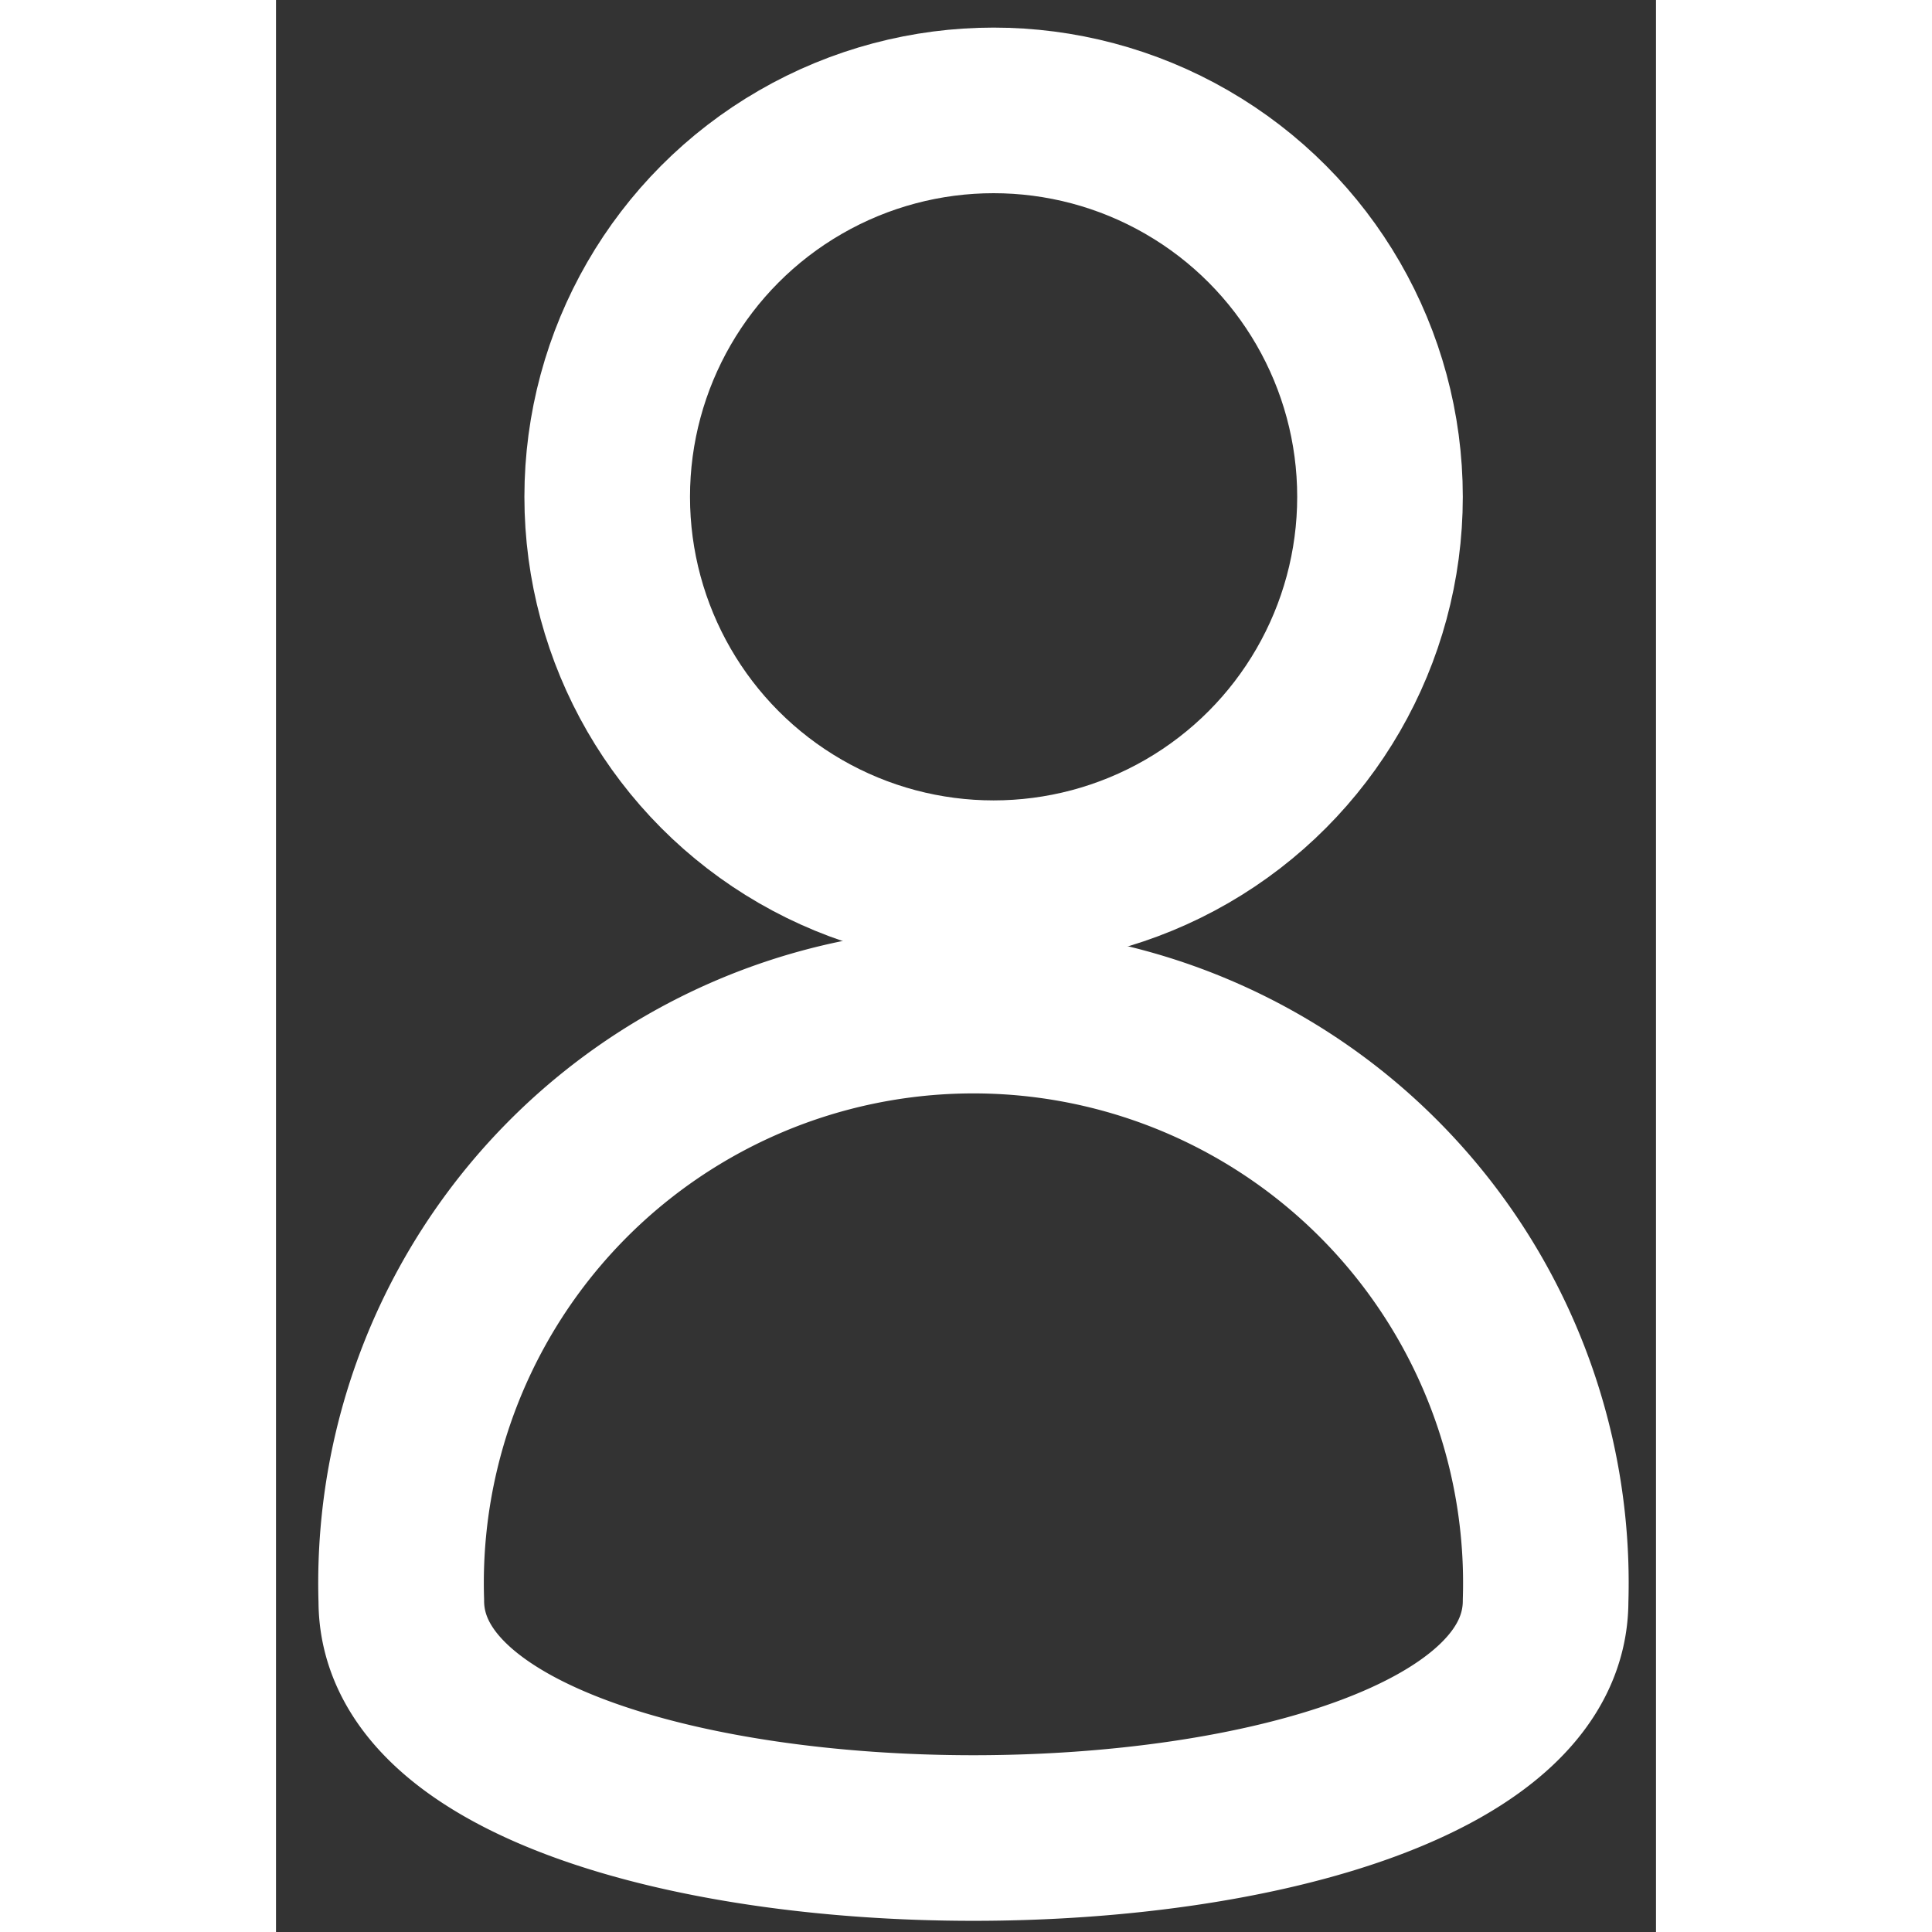
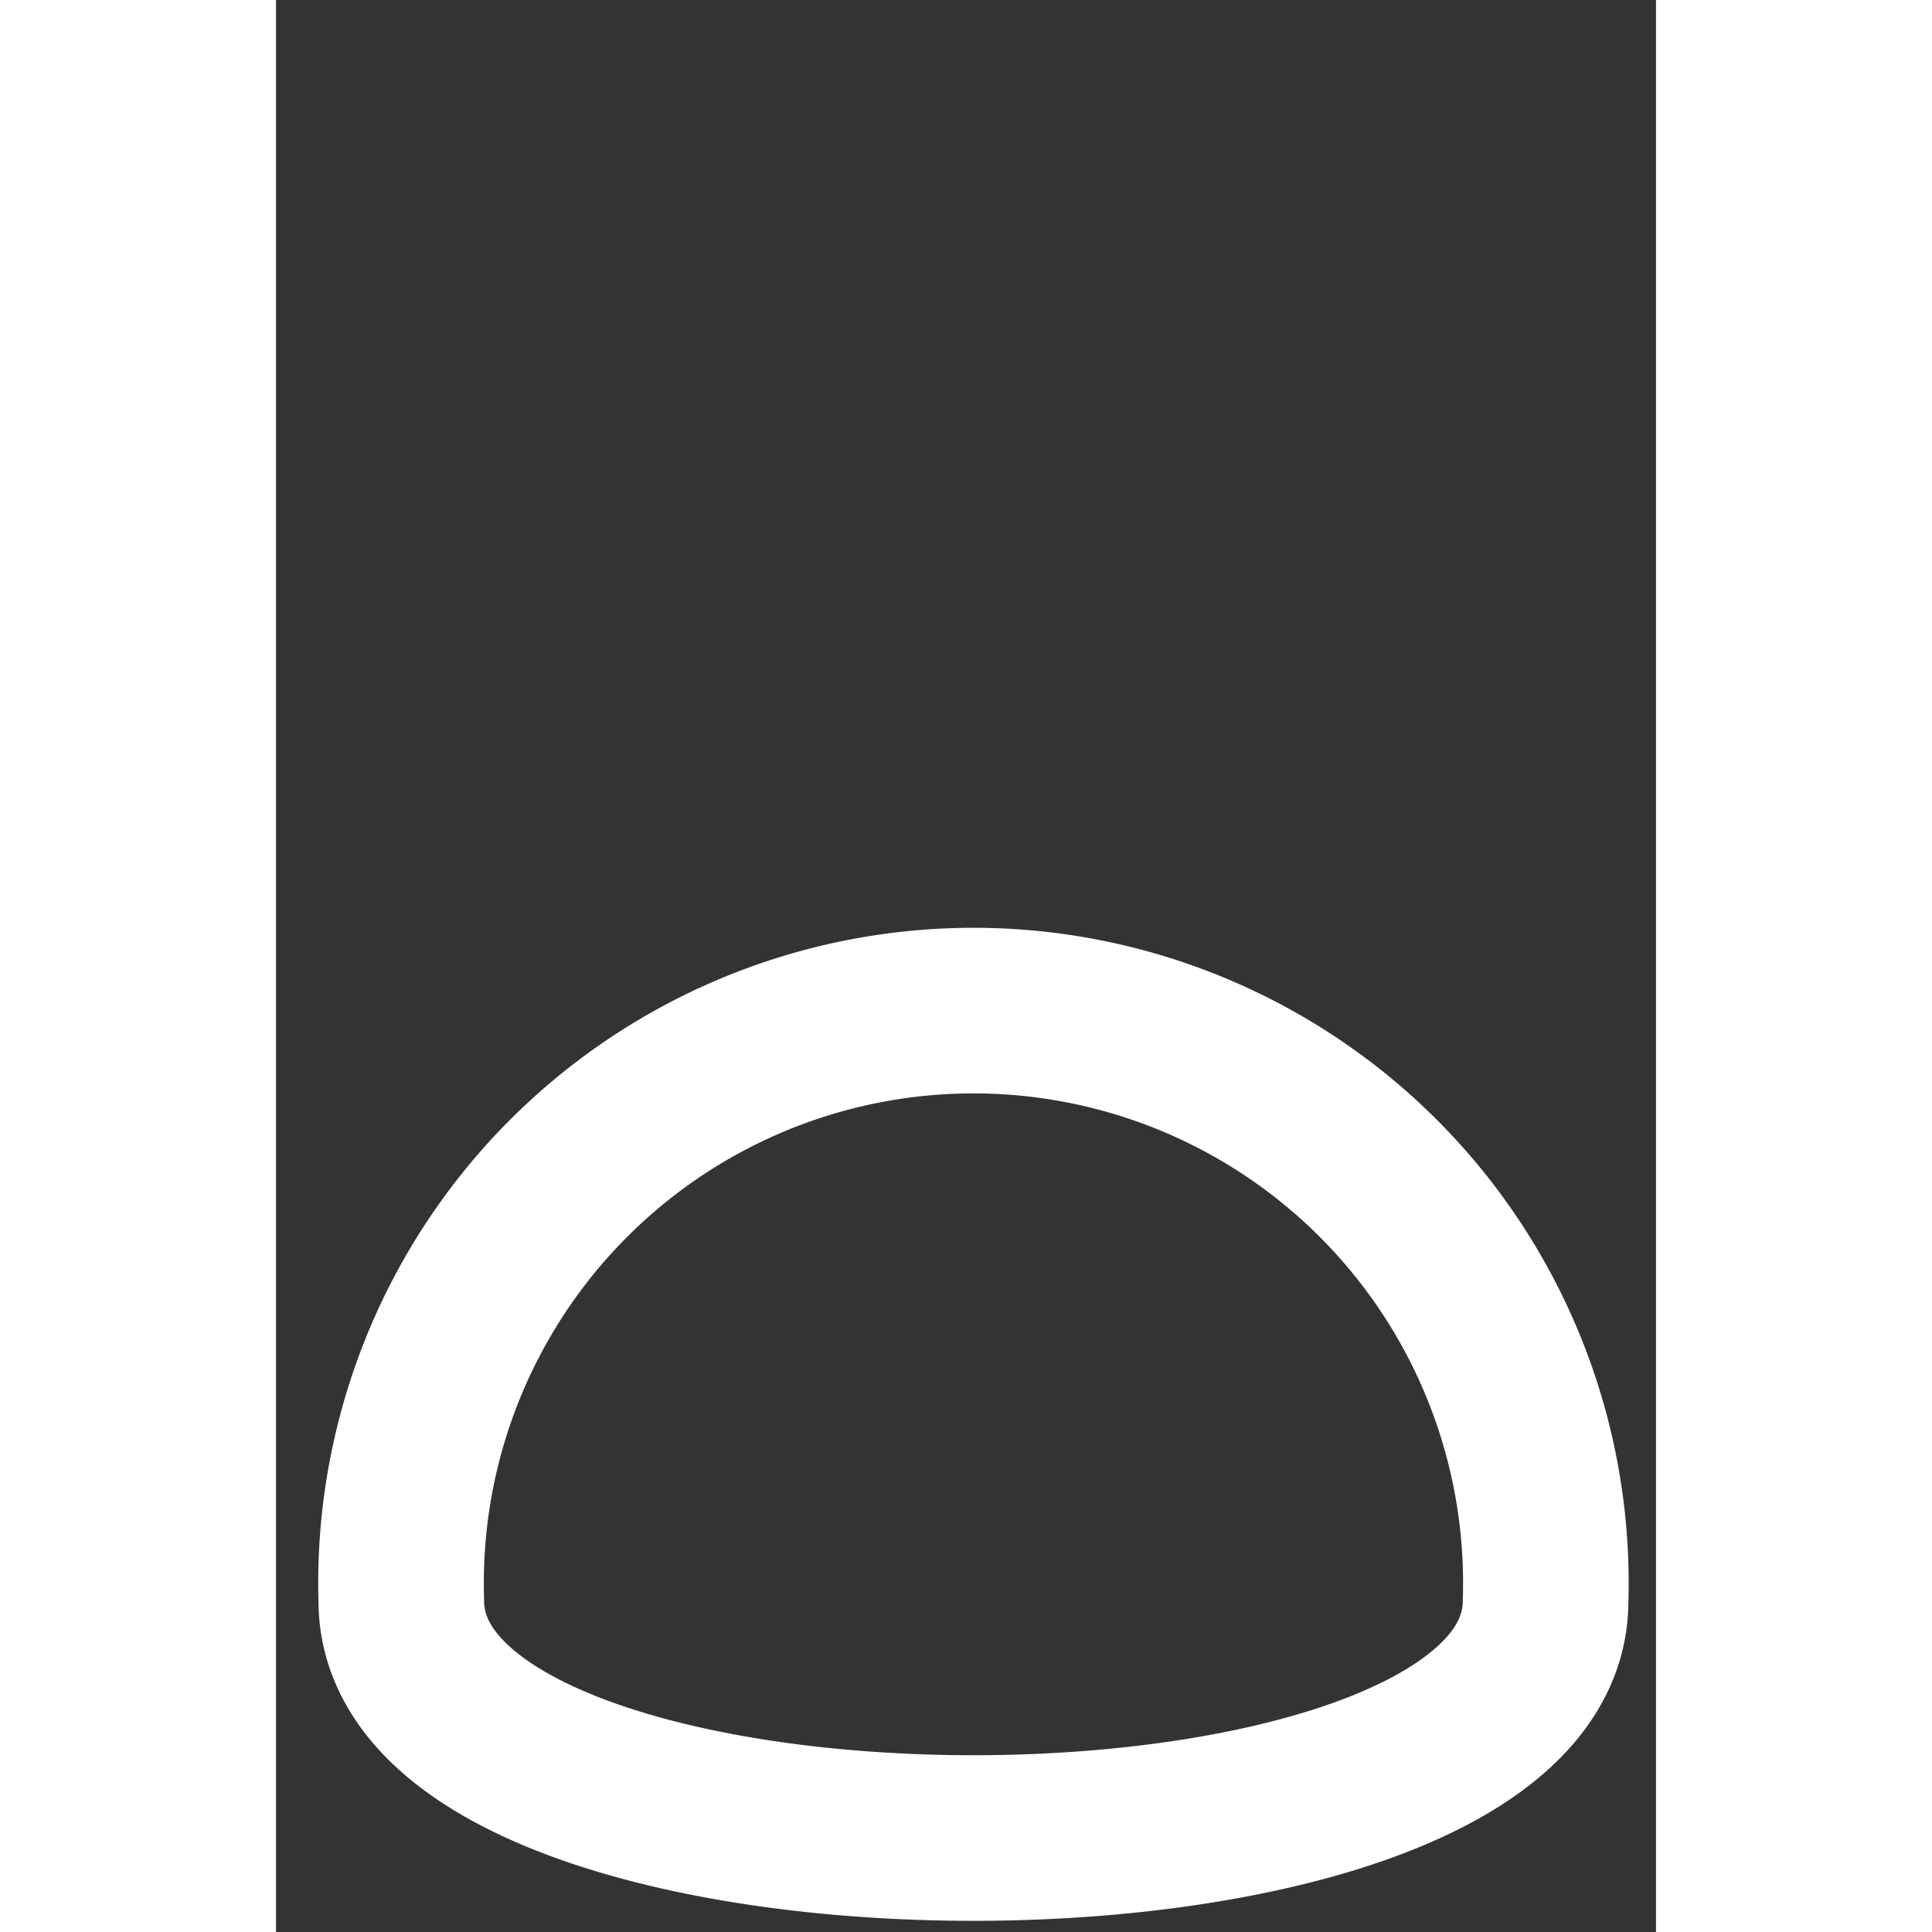
<svg xmlns="http://www.w3.org/2000/svg" width="64" height="64" viewBox="4 0 25 35">
  <rect x="4" y="0" width="25" height="35" fill="#333333" stroke="none" />
  <defs>
    <style>
            .cls-1{
                fill:none;
                stroke:white;
                stroke-width:3px;
                stroke-linecap:round;
                stroke-linejoin:round;
            }
        </style>
  </defs>
-   <circle cx="17" cy="9" r="7" class="cls-1" />
  <path d="m 27,29 c 0,5.73 -20.73,5.73 -20.73,0 a 10.37,10.37 0 1 1 20.73,0 z" class="cls-1" />
</svg>